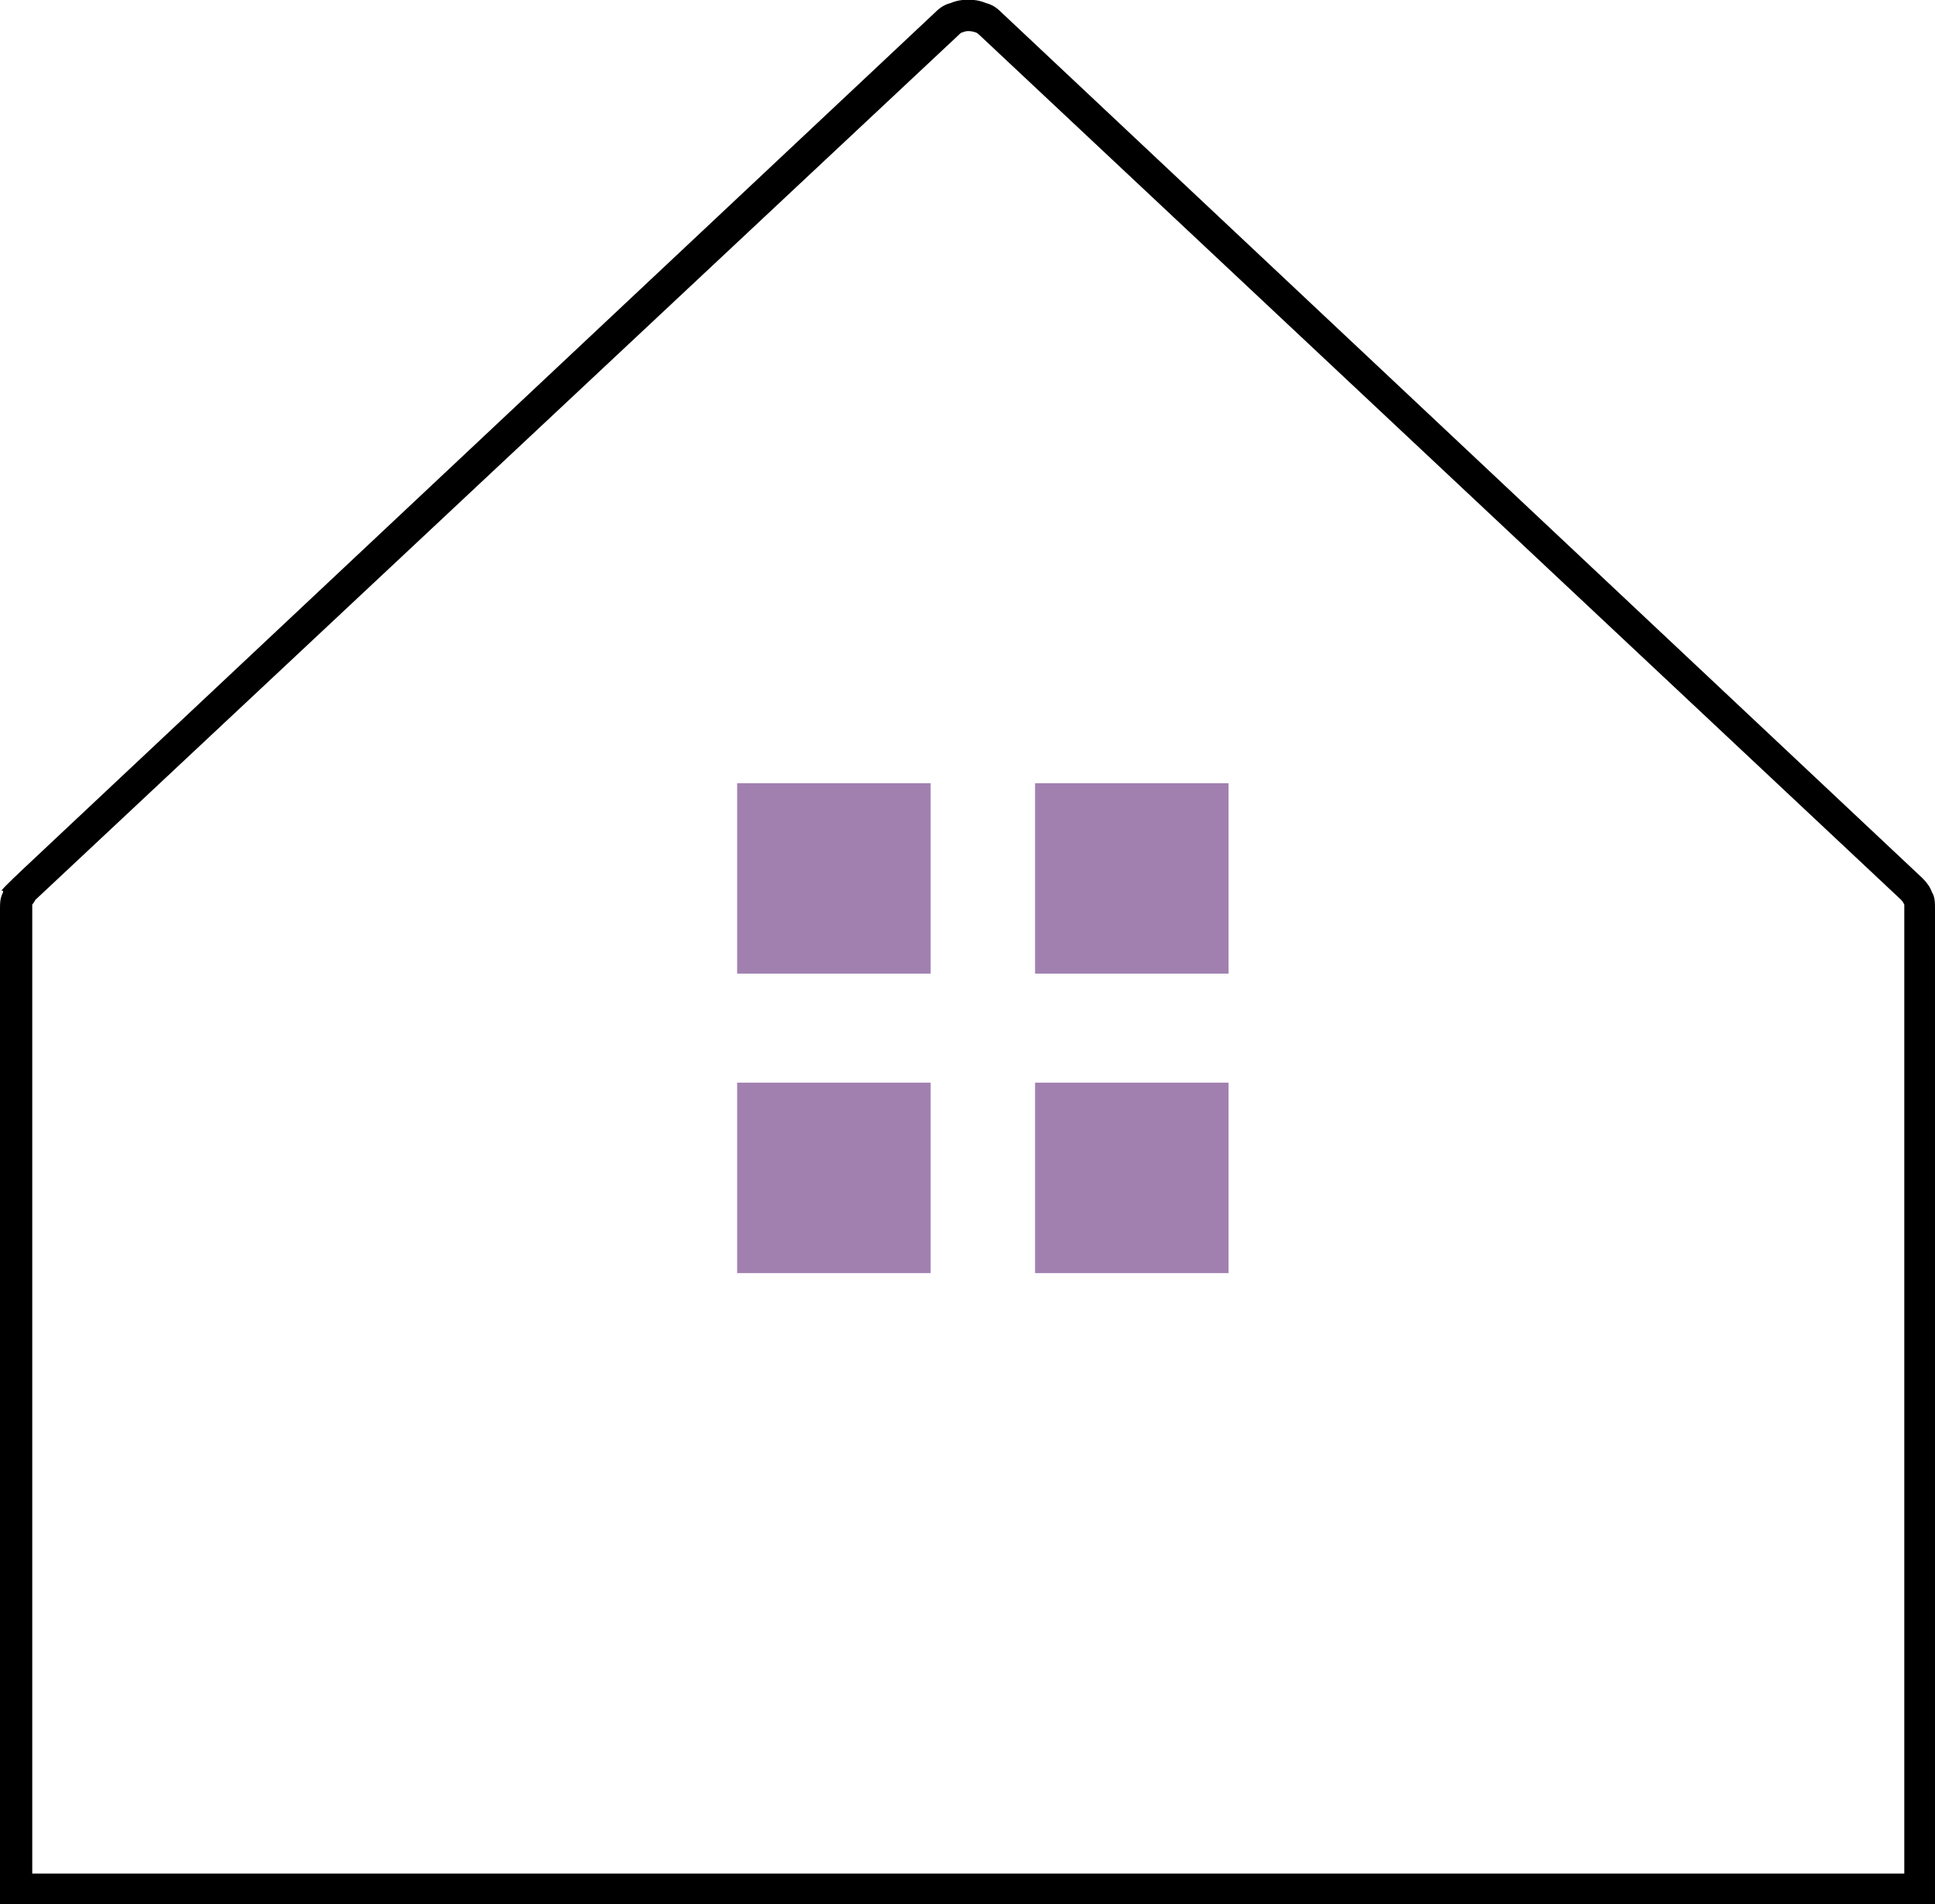
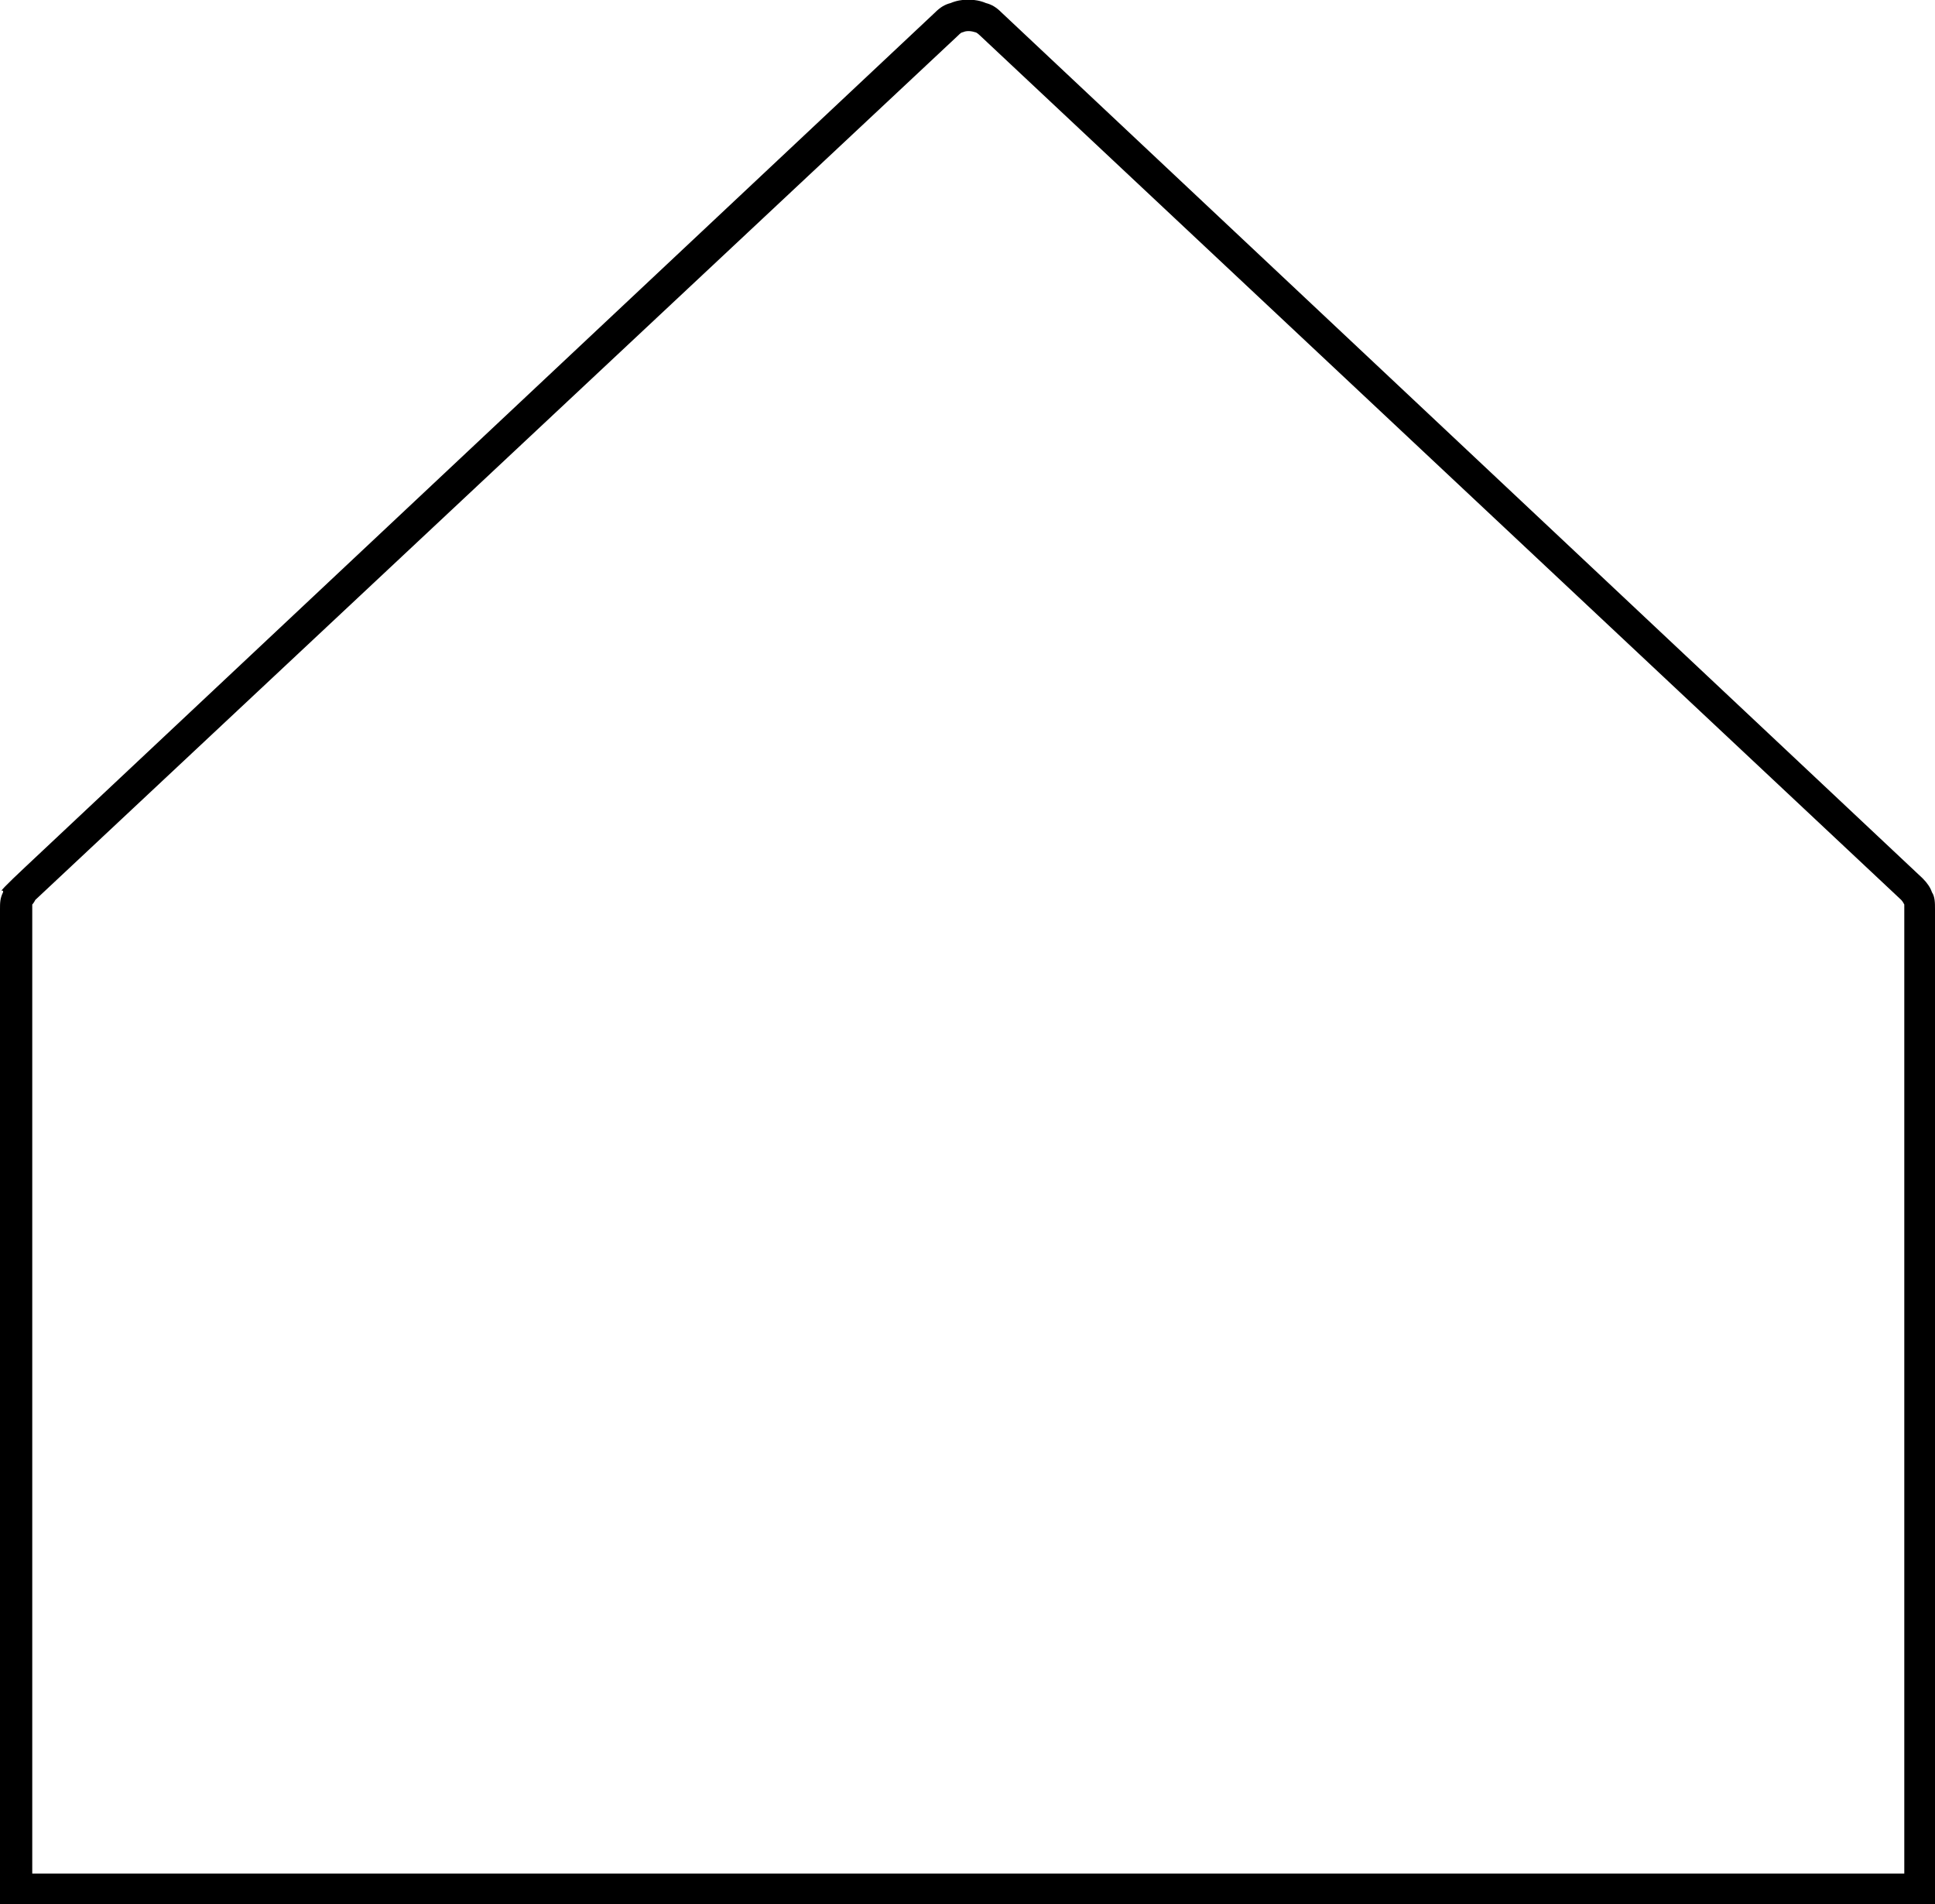
<svg xmlns="http://www.w3.org/2000/svg" id="Livello_1" data-name="Livello 1" version="1.1" viewBox="0 0 126 124">
  <defs>
    <style>
      .cls-1 {
        fill: #a180b0;
      }

      .cls-1, .cls-2, .cls-3 {
        stroke-width: 0px;
      }

      .cls-4 {
        clip-path: url(#clippath);
      }

      .cls-2 {
        fill: none;
      }

      .cls-3 {
        fill: #000;
      }
    </style>
    <clipPath id="clippath">
-       <rect class="cls-2" x="48" y="51" width="32" height="32" />
-     </clipPath>
+       </clipPath>
  </defs>
  <path class="cls-3" d="M126,124H0V59.2c0-.4,0-.7.2-1.1,0,0,0,0,0-.1h-.1c0-.1,1.5-1.5,1.5-1.5h0S60.9.8,60.9.8c.3-.3.6-.5,1-.6.7-.3,1.6-.3,2.3,0v.3c-.1,0,0-.3,0-.3.4.1.7.3,1,.6l60,56.4-.7.7.7-.7c.3.3.5.6.6.9.2.3.2.7.2,1.1v64.8ZM2,122h122v-62.8c0,0,0-.2,0-.3,0,0-.1-.2-.2-.3L63.8,2.3c0,0-.2-.2-.3-.2h0c-.3-.1-.6-.1-.8,0-.1,0-.2.1-.3.2L2.3,58.6c0,0-.1.2-.2.3,0,0,0,.2,0,.3v62.8Z" />
  <g class="cls-4">
    <g>
-       <path class="cls-1" d="M60.6,51h-12.6v12.4h12.6v-12.4Z" />
-       <path class="cls-1" d="M80,51h-12.6v12.4h12.6v-12.4Z" />
-       <path class="cls-1" d="M60.6,70.5h-12.6v12.4h12.6v-12.4Z" />
-       <path class="cls-1" d="M80,70.5h-12.6v12.4h12.6v-12.4Z" />
-     </g>
+       </g>
  </g>
</svg>